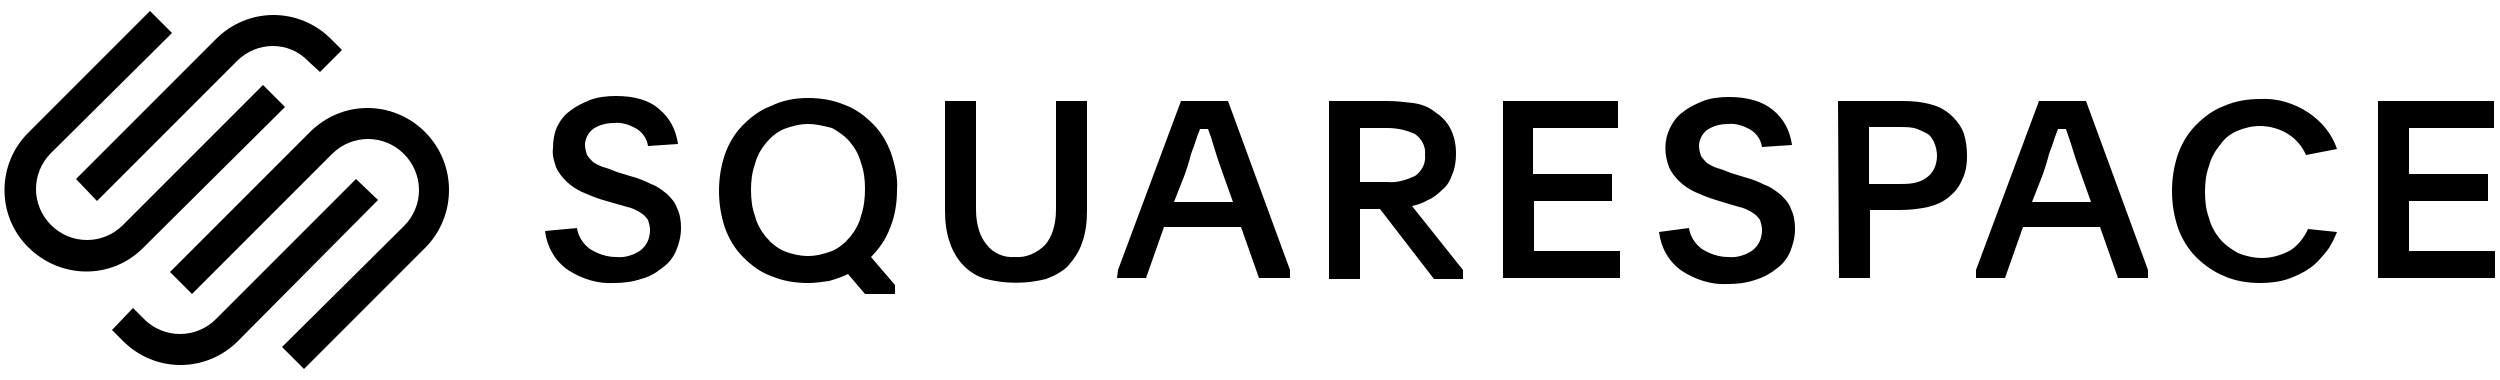
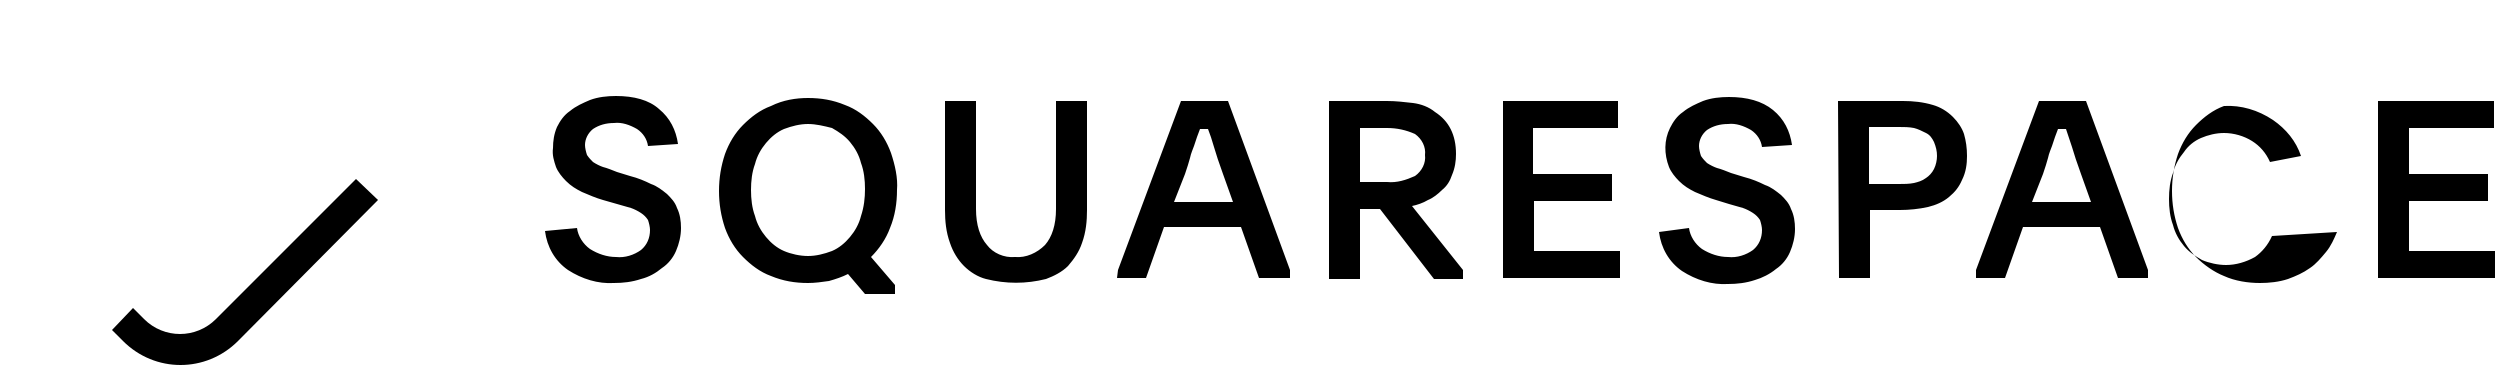
<svg xmlns="http://www.w3.org/2000/svg" version="1.1" id="Layer_1" x="0px" y="0px" viewBox="0 0 250 38" style="enable-background:new 0 0 250 38;" xml:space="preserve">
  <g>
-     <path d="M9.7,20.1l14-14c2-2,5.2-2,7.1,0L32,7.2L34.2,5l-1.1-1.1c-3.2-3.2-8.3-3.2-11.5,0l-14,14L9.7,20.1z" />
-     <path d="M28.5,10.7l-2.2-2.2l-14,14c-2,2-5.2,2-7.2,0s-2-5.2,0-7.2l0,0L17.2,3.3L15,1.1L2.9,13.2c-3.2,3.1-3.3,8.3-0.1,11.5   s8.3,3.3,11.5,0.1c0,0,0.1-0.1,0.1-0.1L28.5,10.7z M42.5,13.2c-3.2-3.2-8.3-3.2-11.5,0l-14,14l2.2,2.2l14-14c2-2,5.2-2,7.2,0   c0.9,0.9,1.5,2.2,1.5,3.6c0,1.3-0.5,2.6-1.5,3.6L28.2,34.7l2.2,2.2l12.1-12.1C45.7,21.6,45.7,16.4,42.5,13.2z" />
    <path d="M35.6,17.9l-14,14c-2,2-5.2,2-7.2,0l-1.1-1.1L11.2,33l1.1,1.1c3.2,3.2,8.3,3.2,11.5,0l14-14.1L35.6,17.9z" />
-     <path d="M57.7,22.8c0.1,0.8,0.6,1.6,1.3,2.1c0.8,0.5,1.7,0.8,2.6,0.8c0.9,0.1,1.8-0.2,2.5-0.7c0.6-0.5,0.9-1.2,0.9-2   c0-0.3-0.1-0.7-0.2-1c-0.2-0.3-0.4-0.5-0.7-0.7c-0.3-0.2-0.7-0.4-1-0.5l-1.4-0.4L60.3,20c-0.7-0.2-1.4-0.5-2.1-0.8   c-0.6-0.3-1.1-0.6-1.6-1.1c-0.4-0.4-0.8-0.9-1-1.4c-0.2-0.6-0.4-1.2-0.3-1.9c0-0.7,0.1-1.4,0.4-2.1c0.3-0.6,0.7-1.2,1.3-1.6   c0.6-0.5,1.3-0.8,2-1.1c0.8-0.3,1.7-0.4,2.6-0.4c1.8,0,3.3,0.4,4.3,1.3c1.1,0.9,1.7,2.1,1.9,3.5l-3,0.2c-0.1-0.7-0.5-1.3-1.1-1.7   c-0.7-0.4-1.5-0.7-2.3-0.6c-0.8,0-1.5,0.2-2.1,0.6c-0.5,0.4-0.8,1-0.8,1.6c0,0.3,0.1,0.7,0.2,1c0.2,0.3,0.4,0.5,0.6,0.7   c0.3,0.2,0.7,0.4,1,0.5c0.4,0.1,0.9,0.3,1.4,0.5l1.3,0.4c0.8,0.2,1.5,0.5,2.1,0.8c0.6,0.2,1.1,0.6,1.6,1c0.4,0.4,0.8,0.8,1,1.4   c0.3,0.6,0.4,1.3,0.4,2c0,0.8-0.2,1.6-0.5,2.3c-0.3,0.7-0.8,1.3-1.4,1.7c-0.6,0.5-1.3,0.9-2.1,1.1c-0.9,0.3-1.8,0.4-2.7,0.4   c-1.6,0.1-3.2-0.4-4.6-1.3c-1.3-0.9-2.1-2.3-2.3-3.9L57.7,22.8z M80.8,9.8c1.3,0,2.5,0.2,3.7,0.7c1.1,0.4,2,1.1,2.8,1.9   c0.8,0.8,1.4,1.8,1.8,2.9c0.4,1.2,0.7,2.5,0.6,3.7c0,1.3-0.2,2.6-0.7,3.8c-0.4,1.1-1.1,2.1-1.9,2.9l2.4,2.8v0.9h-3l-1.7-2   c-0.6,0.3-1.2,0.5-1.9,0.7c-0.7,0.1-1.4,0.2-2.1,0.2c-1.3,0-2.5-0.2-3.7-0.7c-1.1-0.4-2-1.1-2.8-1.9c-0.8-0.8-1.4-1.8-1.8-2.9   c-0.4-1.2-0.6-2.4-0.6-3.7c0-1.3,0.2-2.5,0.6-3.7c0.4-1.1,1-2.1,1.8-2.9c0.8-0.8,1.7-1.5,2.8-1.9C78.3,10,79.6,9.8,80.8,9.8z    M80.8,12.4c-0.8,0-1.6,0.2-2.4,0.5c-0.7,0.3-1.3,0.8-1.8,1.4c-0.5,0.6-0.9,1.3-1.1,2.1c-0.3,0.8-0.4,1.7-0.4,2.6   c0,0.9,0.1,1.8,0.4,2.6c0.2,0.8,0.6,1.5,1.1,2.1c0.5,0.6,1.1,1.1,1.8,1.4c0.7,0.3,1.6,0.5,2.4,0.5c0.8,0,1.6-0.2,2.4-0.5   c0.7-0.3,1.3-0.8,1.8-1.4c0.5-0.6,0.9-1.3,1.1-2.1c0.3-0.9,0.4-1.8,0.4-2.7c0-0.9-0.1-1.8-0.4-2.6c-0.2-0.8-0.6-1.5-1.1-2.1   c-0.5-0.6-1.1-1-1.8-1.4C82.4,12.6,81.6,12.4,80.8,12.4z M101.5,25.7c1.1,0.1,2.2-0.4,3-1.2c0.7-0.8,1.1-2,1.1-3.6V10.1h3.1V21   c0,1.1-0.1,2.2-0.5,3.3c-0.3,0.9-0.8,1.6-1.4,2.3c-0.6,0.6-1.4,1-2.2,1.3c-2,0.5-4,0.5-6,0c-0.8-0.2-1.6-0.7-2.2-1.3   c-0.6-0.6-1.1-1.4-1.4-2.3c-0.4-1.1-0.5-2.2-0.5-3.3V10.1h3.1v10.8c0,1.6,0.4,2.8,1.1,3.6C99.3,25.3,100.4,25.8,101.5,25.7z    M111.8,27l6.3-16.9h4.7L129,27v0.8h-3.1l-1.8-5.1h-7.7l-1.8,5.1h-2.9L111.8,27z M117.4,20.2h5.9l-1-2.8c-0.4-1.1-0.7-2-0.9-2.7   c-0.2-0.7-0.4-1.3-0.6-1.8H120l-0.3,0.8c-0.1,0.3-0.2,0.6-0.3,0.9s-0.3,0.7-0.4,1.2c-0.1,0.4-0.3,1-0.5,1.6L117.4,20.2z    M146.4,27.9h-3l-5.4-7h-2v7h-3.1V10.1h5.8c0.9,0,1.7,0.1,2.6,0.2c0.8,0.1,1.6,0.4,2.2,0.9c1.4,0.9,2.1,2.3,2.1,4.2   c0,0.7-0.1,1.4-0.4,2.1c-0.2,0.6-0.5,1.1-1,1.5c-0.4,0.4-0.9,0.8-1.4,1c-0.5,0.3-1.1,0.5-1.6,0.6l5.1,6.4V27.9z M136,18.2h2.7   c1,0.1,1.9-0.2,2.8-0.6c0.7-0.5,1.1-1.3,1-2.1c0.1-0.8-0.3-1.6-1-2.1c-0.9-0.4-1.8-0.6-2.8-0.6H136V18.2z M150.3,10.1h11.5v2.7   h-8.5v4.6h7.9v2.7h-7.8v5h8.6v2.7h-11.7V10.1z M168.9,22.8c0.1,0.8,0.6,1.6,1.3,2.1c0.8,0.5,1.7,0.8,2.6,0.8   c0.9,0.1,1.8-0.2,2.5-0.7c0.6-0.5,0.9-1.2,0.9-2c0-0.3-0.1-0.7-0.2-1c-0.2-0.3-0.4-0.5-0.7-0.7c-0.3-0.2-0.7-0.4-1-0.5l-1.4-0.4   l-1.3-0.4c-0.7-0.2-1.4-0.5-2.1-0.8c-0.6-0.3-1.1-0.6-1.6-1.1c-0.4-0.4-0.8-0.9-1-1.4c-0.5-1.3-0.5-2.7,0.1-3.9   c0.3-0.6,0.7-1.2,1.3-1.6c0.6-0.5,1.3-0.8,2-1.1c0.8-0.3,1.7-0.4,2.6-0.4c1.8,0,3.3,0.4,4.4,1.3c1.1,0.9,1.7,2.1,1.9,3.5l-3,0.2   c-0.1-0.7-0.5-1.3-1.1-1.7c-0.7-0.4-1.5-0.7-2.3-0.6c-0.8,0-1.5,0.2-2.1,0.6c-0.5,0.4-0.8,1-0.8,1.6c0,0.3,0.1,0.7,0.2,1   c0.2,0.3,0.4,0.5,0.6,0.7c0.3,0.2,0.7,0.4,1,0.5c0.4,0.1,0.9,0.3,1.4,0.5l1.3,0.4c0.8,0.2,1.5,0.5,2.1,0.8c0.6,0.2,1.1,0.6,1.6,1   c0.4,0.4,0.8,0.8,1,1.4c0.3,0.6,0.4,1.3,0.4,2c0,0.8-0.2,1.6-0.5,2.3c-0.3,0.7-0.8,1.3-1.4,1.7c-0.6,0.5-1.4,0.9-2.1,1.1   c-0.9,0.3-1.8,0.4-2.7,0.4c-1.6,0.1-3.2-0.4-4.6-1.3c-1.3-0.9-2.1-2.3-2.3-3.9L168.9,22.8z M183.8,10.1h6.5c1,0,2,0.1,3,0.4   c0.7,0.2,1.4,0.6,2,1.2c0.5,0.5,0.9,1.1,1.1,1.7c0.2,0.7,0.3,1.4,0.3,2.2c0,0.8-0.1,1.6-0.5,2.4c-0.3,0.7-0.7,1.2-1.3,1.7   c-0.6,0.5-1.3,0.8-2.1,1c-0.9,0.2-1.9,0.3-2.8,0.3H187v6.8h-3.1L183.8,10.1z M186.9,18.4h3c0.5,0,1,0,1.5-0.1   c0.4-0.1,0.8-0.2,1.2-0.5c0.3-0.2,0.6-0.5,0.8-0.9c0.2-0.4,0.3-0.9,0.3-1.3c0-0.5-0.1-0.9-0.3-1.4c-0.2-0.4-0.4-0.7-0.8-0.9   c-0.4-0.2-0.8-0.4-1.2-0.5c-0.5-0.1-1-0.1-1.5-0.1h-3L186.9,18.4z M197.6,27l6.3-16.9h4.7l6.2,16.9v0.8h-3l-1.8-5.1h-7.7l-1.8,5.1   h-2.9V27z M203.2,20.2h5.9l-1-2.8c-0.4-1.1-0.7-2-0.9-2.7l-0.6-1.8h-0.8l-0.3,0.8c-0.1,0.3-0.2,0.6-0.3,0.9   c-0.1,0.3-0.3,0.7-0.4,1.2c-0.1,0.4-0.3,1-0.5,1.6L203.2,20.2z M233.7,23.2c-0.3,0.7-0.6,1.4-1.1,2c-0.5,0.6-1,1.2-1.6,1.6   c-0.7,0.5-1.4,0.8-2.2,1.1c-0.9,0.3-1.9,0.4-2.8,0.4c-1.2,0-2.5-0.2-3.6-0.7c-1-0.4-2-1.1-2.8-1.9c-0.8-0.8-1.4-1.8-1.8-2.9   c-0.4-1.2-0.6-2.4-0.6-3.7c0-1.3,0.2-2.5,0.6-3.7c0.4-1.1,1-2.1,1.8-2.9c0.8-0.8,1.7-1.5,2.8-1.9c1.1-0.5,2.4-0.7,3.6-0.7   c1.7-0.1,3.4,0.4,4.9,1.4c1.3,0.9,2.3,2.1,2.8,3.6l-3.1,0.6c-0.4-0.9-1-1.6-1.8-2.1c-0.8-0.5-1.8-0.8-2.8-0.8   c-0.8,0-1.6,0.2-2.3,0.5c-0.7,0.3-1.3,0.8-1.7,1.4c-0.5,0.6-0.9,1.3-1.1,2.1c-0.3,0.8-0.4,1.7-0.4,2.6c0,0.9,0.1,1.8,0.4,2.6   c0.2,0.8,0.6,1.5,1.1,2.1c0.5,0.6,1.1,1,1.8,1.4c0.7,0.3,1.6,0.5,2.4,0.5c1,0,2-0.3,2.9-0.8c0.7-0.5,1.3-1.2,1.7-2.1L233.7,23.2z    M237.9,10.1h11.5v2.7h-8.5v4.6h7.9v2.7h-7.9v5h8.6v2.7h-11.7V10.1z" />
+     <path d="M57.7,22.8c0.1,0.8,0.6,1.6,1.3,2.1c0.8,0.5,1.7,0.8,2.6,0.8c0.9,0.1,1.8-0.2,2.5-0.7c0.6-0.5,0.9-1.2,0.9-2   c0-0.3-0.1-0.7-0.2-1c-0.2-0.3-0.4-0.5-0.7-0.7c-0.3-0.2-0.7-0.4-1-0.5l-1.4-0.4L60.3,20c-0.7-0.2-1.4-0.5-2.1-0.8   c-0.6-0.3-1.1-0.6-1.6-1.1c-0.4-0.4-0.8-0.9-1-1.4c-0.2-0.6-0.4-1.2-0.3-1.9c0-0.7,0.1-1.4,0.4-2.1c0.3-0.6,0.7-1.2,1.3-1.6   c0.6-0.5,1.3-0.8,2-1.1c0.8-0.3,1.7-0.4,2.6-0.4c1.8,0,3.3,0.4,4.3,1.3c1.1,0.9,1.7,2.1,1.9,3.5l-3,0.2c-0.1-0.7-0.5-1.3-1.1-1.7   c-0.7-0.4-1.5-0.7-2.3-0.6c-0.8,0-1.5,0.2-2.1,0.6c-0.5,0.4-0.8,1-0.8,1.6c0,0.3,0.1,0.7,0.2,1c0.2,0.3,0.4,0.5,0.6,0.7   c0.3,0.2,0.7,0.4,1,0.5c0.4,0.1,0.9,0.3,1.4,0.5l1.3,0.4c0.8,0.2,1.5,0.5,2.1,0.8c0.6,0.2,1.1,0.6,1.6,1c0.4,0.4,0.8,0.8,1,1.4   c0.3,0.6,0.4,1.3,0.4,2c0,0.8-0.2,1.6-0.5,2.3c-0.3,0.7-0.8,1.3-1.4,1.7c-0.6,0.5-1.3,0.9-2.1,1.1c-0.9,0.3-1.8,0.4-2.7,0.4   c-1.6,0.1-3.2-0.4-4.6-1.3c-1.3-0.9-2.1-2.3-2.3-3.9L57.7,22.8z M80.8,9.8c1.3,0,2.5,0.2,3.7,0.7c1.1,0.4,2,1.1,2.8,1.9   c0.8,0.8,1.4,1.8,1.8,2.9c0.4,1.2,0.7,2.5,0.6,3.7c0,1.3-0.2,2.6-0.7,3.8c-0.4,1.1-1.1,2.1-1.9,2.9l2.4,2.8v0.9h-3l-1.7-2   c-0.6,0.3-1.2,0.5-1.9,0.7c-0.7,0.1-1.4,0.2-2.1,0.2c-1.3,0-2.5-0.2-3.7-0.7c-1.1-0.4-2-1.1-2.8-1.9c-0.8-0.8-1.4-1.8-1.8-2.9   c-0.4-1.2-0.6-2.4-0.6-3.7c0-1.3,0.2-2.5,0.6-3.7c0.4-1.1,1-2.1,1.8-2.9c0.8-0.8,1.7-1.5,2.8-1.9C78.3,10,79.6,9.8,80.8,9.8z    M80.8,12.4c-0.8,0-1.6,0.2-2.4,0.5c-0.7,0.3-1.3,0.8-1.8,1.4c-0.5,0.6-0.9,1.3-1.1,2.1c-0.3,0.8-0.4,1.7-0.4,2.6   c0,0.9,0.1,1.8,0.4,2.6c0.2,0.8,0.6,1.5,1.1,2.1c0.5,0.6,1.1,1.1,1.8,1.4c0.7,0.3,1.6,0.5,2.4,0.5c0.8,0,1.6-0.2,2.4-0.5   c0.7-0.3,1.3-0.8,1.8-1.4c0.5-0.6,0.9-1.3,1.1-2.1c0.3-0.9,0.4-1.8,0.4-2.7c0-0.9-0.1-1.8-0.4-2.6c-0.2-0.8-0.6-1.5-1.1-2.1   c-0.5-0.6-1.1-1-1.8-1.4C82.4,12.6,81.6,12.4,80.8,12.4z M101.5,25.7c1.1,0.1,2.2-0.4,3-1.2c0.7-0.8,1.1-2,1.1-3.6V10.1h3.1V21   c0,1.1-0.1,2.2-0.5,3.3c-0.3,0.9-0.8,1.6-1.4,2.3c-0.6,0.6-1.4,1-2.2,1.3c-2,0.5-4,0.5-6,0c-0.8-0.2-1.6-0.7-2.2-1.3   c-0.6-0.6-1.1-1.4-1.4-2.3c-0.4-1.1-0.5-2.2-0.5-3.3V10.1h3.1v10.8c0,1.6,0.4,2.8,1.1,3.6C99.3,25.3,100.4,25.8,101.5,25.7z    M111.8,27l6.3-16.9h4.7L129,27v0.8h-3.1l-1.8-5.1h-7.7l-1.8,5.1h-2.9L111.8,27z M117.4,20.2h5.9l-1-2.8c-0.4-1.1-0.7-2-0.9-2.7   c-0.2-0.7-0.4-1.3-0.6-1.8H120l-0.3,0.8c-0.1,0.3-0.2,0.6-0.3,0.9s-0.3,0.7-0.4,1.2c-0.1,0.4-0.3,1-0.5,1.6L117.4,20.2z    M146.4,27.9h-3l-5.4-7h-2v7h-3.1V10.1h5.8c0.9,0,1.7,0.1,2.6,0.2c0.8,0.1,1.6,0.4,2.2,0.9c1.4,0.9,2.1,2.3,2.1,4.2   c0,0.7-0.1,1.4-0.4,2.1c-0.2,0.6-0.5,1.1-1,1.5c-0.4,0.4-0.9,0.8-1.4,1c-0.5,0.3-1.1,0.5-1.6,0.6l5.1,6.4V27.9z M136,18.2h2.7   c1,0.1,1.9-0.2,2.8-0.6c0.7-0.5,1.1-1.3,1-2.1c0.1-0.8-0.3-1.6-1-2.1c-0.9-0.4-1.8-0.6-2.8-0.6H136V18.2z M150.3,10.1h11.5v2.7   h-8.5v4.6h7.9v2.7h-7.8v5h8.6v2.7h-11.7V10.1z M168.9,22.8c0.1,0.8,0.6,1.6,1.3,2.1c0.8,0.5,1.7,0.8,2.6,0.8   c0.9,0.1,1.8-0.2,2.5-0.7c0.6-0.5,0.9-1.2,0.9-2c0-0.3-0.1-0.7-0.2-1c-0.2-0.3-0.4-0.5-0.7-0.7c-0.3-0.2-0.7-0.4-1-0.5l-1.4-0.4   l-1.3-0.4c-0.7-0.2-1.4-0.5-2.1-0.8c-0.6-0.3-1.1-0.6-1.6-1.1c-0.4-0.4-0.8-0.9-1-1.4c-0.5-1.3-0.5-2.7,0.1-3.9   c0.3-0.6,0.7-1.2,1.3-1.6c0.6-0.5,1.3-0.8,2-1.1c0.8-0.3,1.7-0.4,2.6-0.4c1.8,0,3.3,0.4,4.4,1.3c1.1,0.9,1.7,2.1,1.9,3.5l-3,0.2   c-0.1-0.7-0.5-1.3-1.1-1.7c-0.7-0.4-1.5-0.7-2.3-0.6c-0.8,0-1.5,0.2-2.1,0.6c-0.5,0.4-0.8,1-0.8,1.6c0,0.3,0.1,0.7,0.2,1   c0.2,0.3,0.4,0.5,0.6,0.7c0.3,0.2,0.7,0.4,1,0.5c0.4,0.1,0.9,0.3,1.4,0.5l1.3,0.4c0.8,0.2,1.5,0.5,2.1,0.8c0.6,0.2,1.1,0.6,1.6,1   c0.4,0.4,0.8,0.8,1,1.4c0.3,0.6,0.4,1.3,0.4,2c0,0.8-0.2,1.6-0.5,2.3c-0.3,0.7-0.8,1.3-1.4,1.7c-0.6,0.5-1.4,0.9-2.1,1.1   c-0.9,0.3-1.8,0.4-2.7,0.4c-1.6,0.1-3.2-0.4-4.6-1.3c-1.3-0.9-2.1-2.3-2.3-3.9L168.9,22.8z M183.8,10.1h6.5c1,0,2,0.1,3,0.4   c0.7,0.2,1.4,0.6,2,1.2c0.5,0.5,0.9,1.1,1.1,1.7c0.2,0.7,0.3,1.4,0.3,2.2c0,0.8-0.1,1.6-0.5,2.4c-0.3,0.7-0.7,1.2-1.3,1.7   c-0.6,0.5-1.3,0.8-2.1,1c-0.9,0.2-1.9,0.3-2.8,0.3H187v6.8h-3.1L183.8,10.1z M186.9,18.4h3c0.5,0,1,0,1.5-0.1   c0.4-0.1,0.8-0.2,1.2-0.5c0.3-0.2,0.6-0.5,0.8-0.9c0.2-0.4,0.3-0.9,0.3-1.3c0-0.5-0.1-0.9-0.3-1.4c-0.2-0.4-0.4-0.7-0.8-0.9   c-0.4-0.2-0.8-0.4-1.2-0.5c-0.5-0.1-1-0.1-1.5-0.1h-3L186.9,18.4z M197.6,27l6.3-16.9h4.7l6.2,16.9v0.8h-3l-1.8-5.1h-7.7l-1.8,5.1   h-2.9V27z M203.2,20.2h5.9l-1-2.8c-0.4-1.1-0.7-2-0.9-2.7l-0.6-1.8h-0.8l-0.3,0.8c-0.1,0.3-0.2,0.6-0.3,0.9   c-0.1,0.3-0.3,0.7-0.4,1.2c-0.1,0.4-0.3,1-0.5,1.6L203.2,20.2z M233.7,23.2c-0.3,0.7-0.6,1.4-1.1,2c-0.5,0.6-1,1.2-1.6,1.6   c-0.7,0.5-1.4,0.8-2.2,1.1c-0.9,0.3-1.9,0.4-2.8,0.4c-1.2,0-2.5-0.2-3.6-0.7c-1-0.4-2-1.1-2.8-1.9c-0.8-0.8-1.4-1.8-1.8-2.9   c-0.4-1.2-0.6-2.4-0.6-3.7c0-1.3,0.2-2.5,0.6-3.7c0.4-1.1,1-2.1,1.8-2.9c0.8-0.8,1.7-1.5,2.8-1.9c1.7-0.1,3.4,0.4,4.9,1.4c1.3,0.9,2.3,2.1,2.8,3.6l-3.1,0.6c-0.4-0.9-1-1.6-1.8-2.1c-0.8-0.5-1.8-0.8-2.8-0.8   c-0.8,0-1.6,0.2-2.3,0.5c-0.7,0.3-1.3,0.8-1.7,1.4c-0.5,0.6-0.9,1.3-1.1,2.1c-0.3,0.8-0.4,1.7-0.4,2.6c0,0.9,0.1,1.8,0.4,2.6   c0.2,0.8,0.6,1.5,1.1,2.1c0.5,0.6,1.1,1,1.8,1.4c0.7,0.3,1.6,0.5,2.4,0.5c1,0,2-0.3,2.9-0.8c0.7-0.5,1.3-1.2,1.7-2.1L233.7,23.2z    M237.9,10.1h11.5v2.7h-8.5v4.6h7.9v2.7h-7.9v5h8.6v2.7h-11.7V10.1z" />
  </g>
</svg>